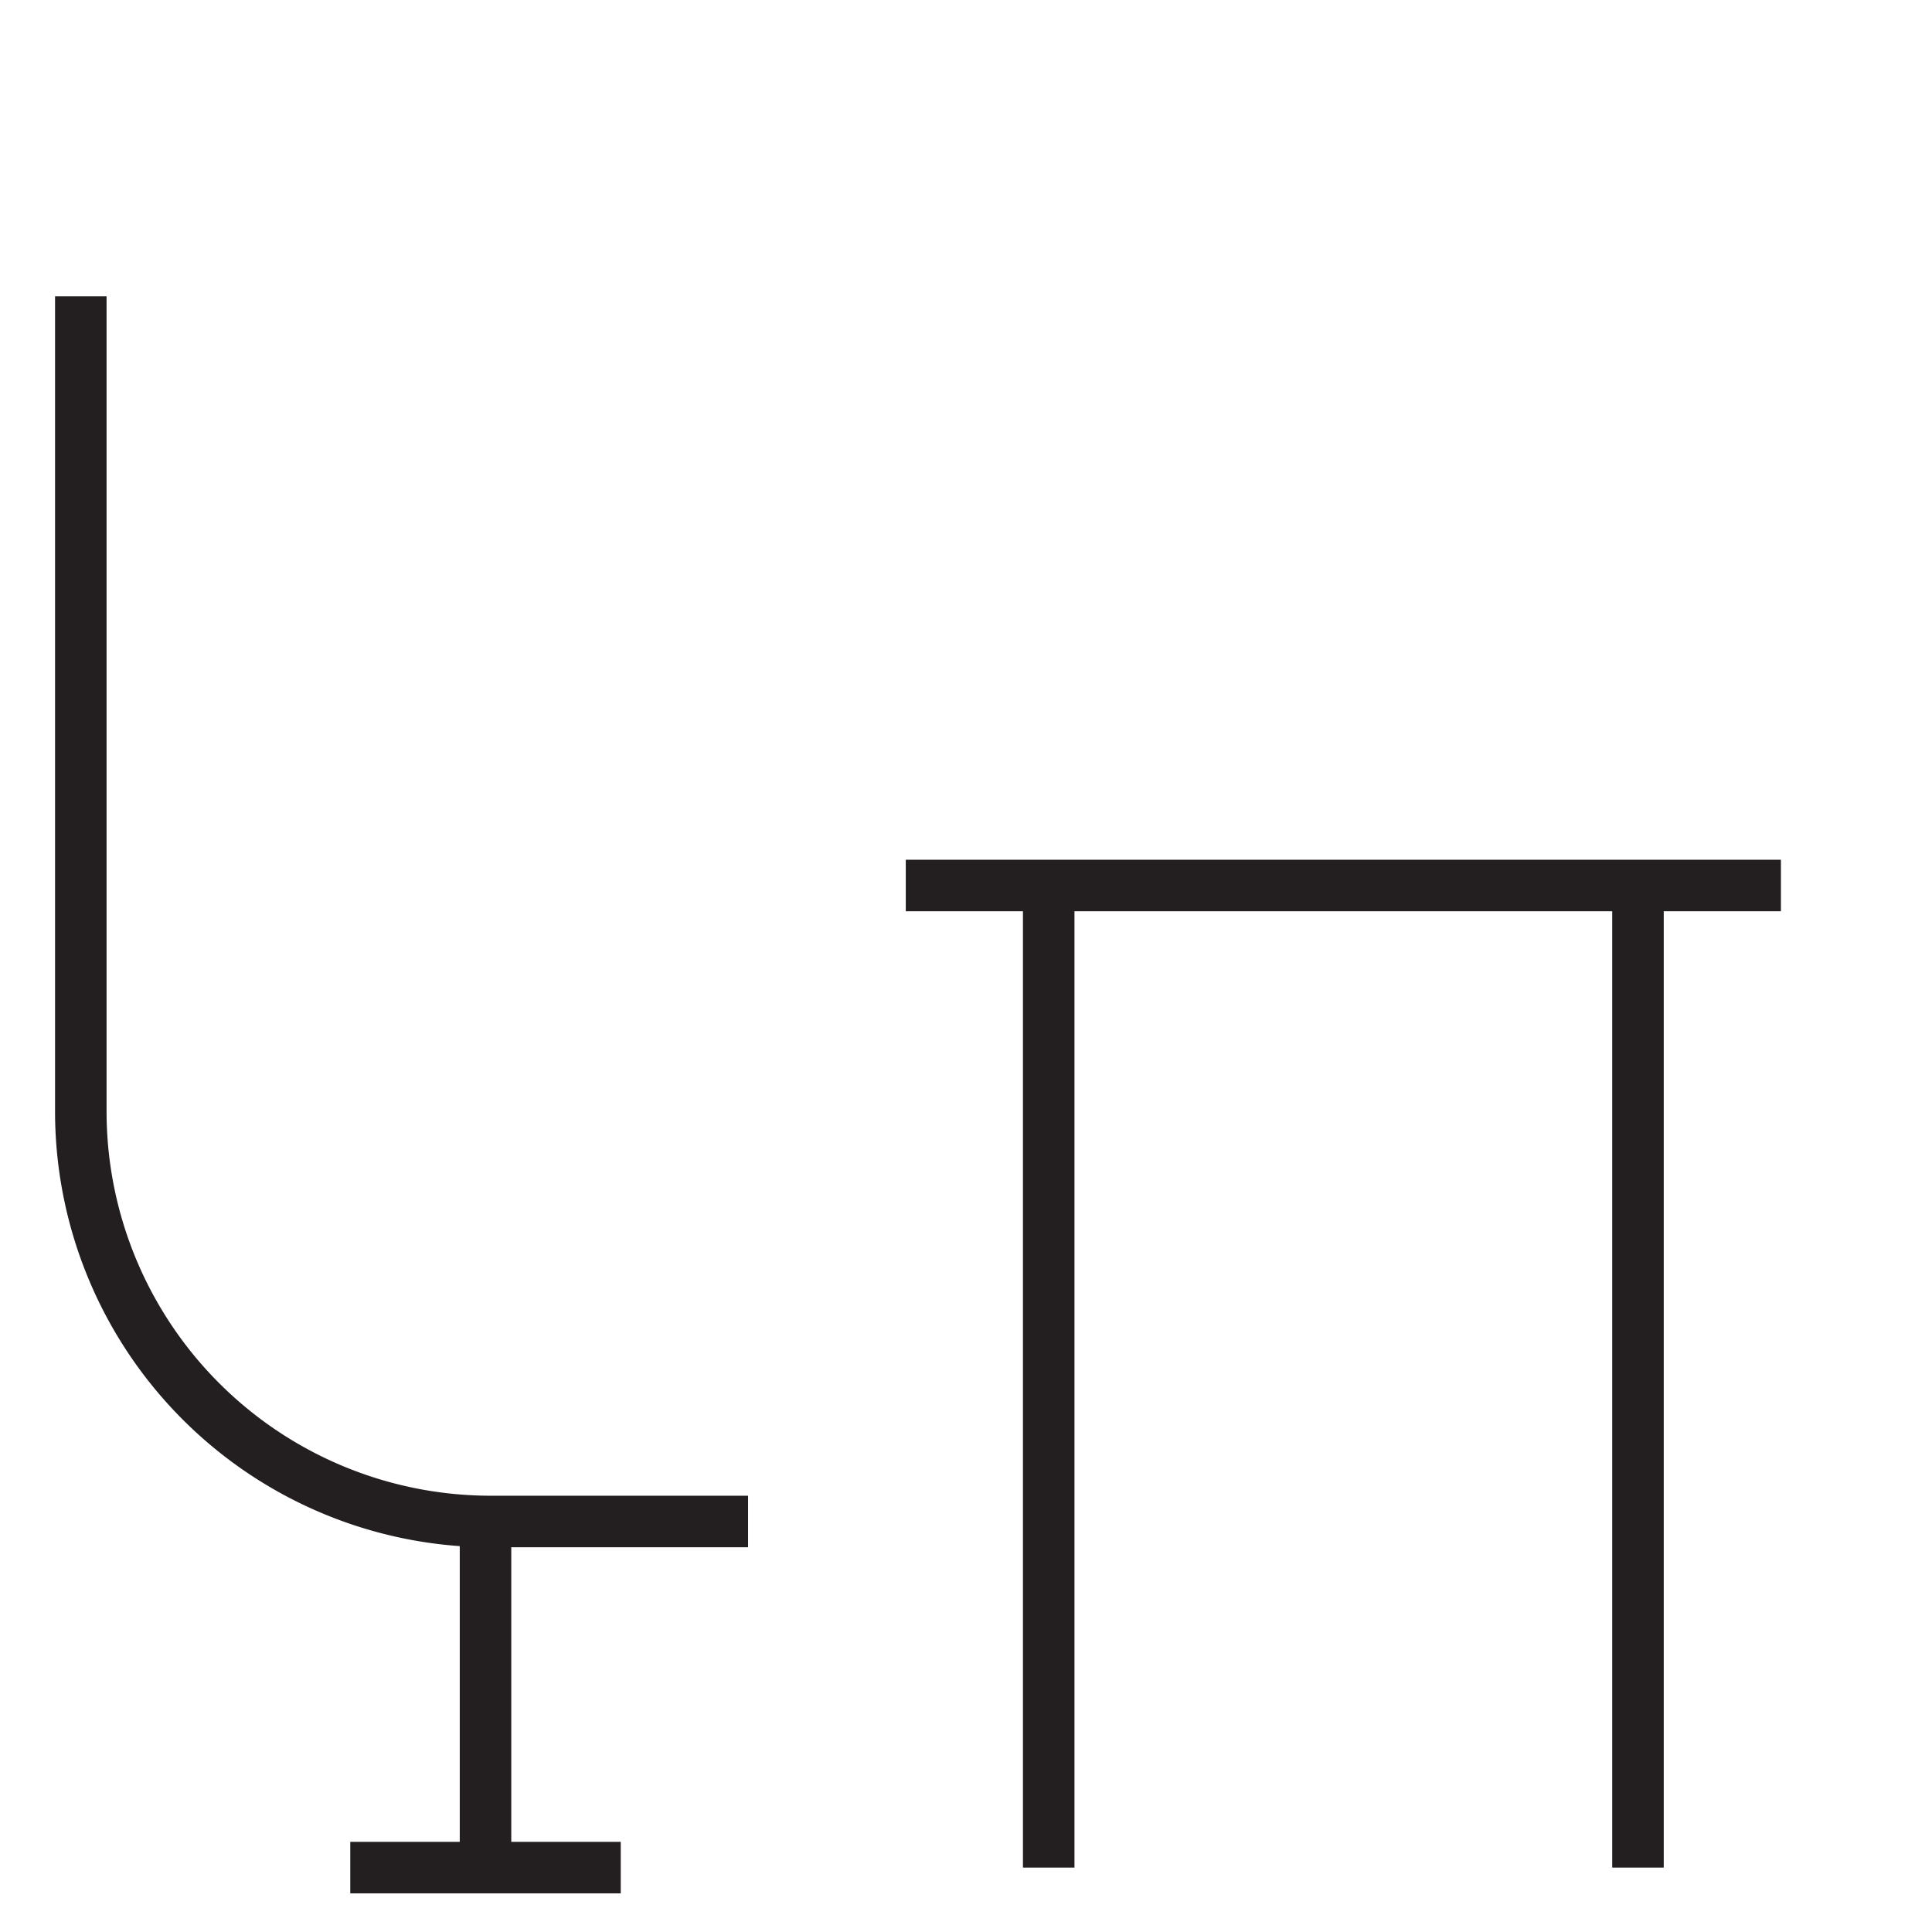
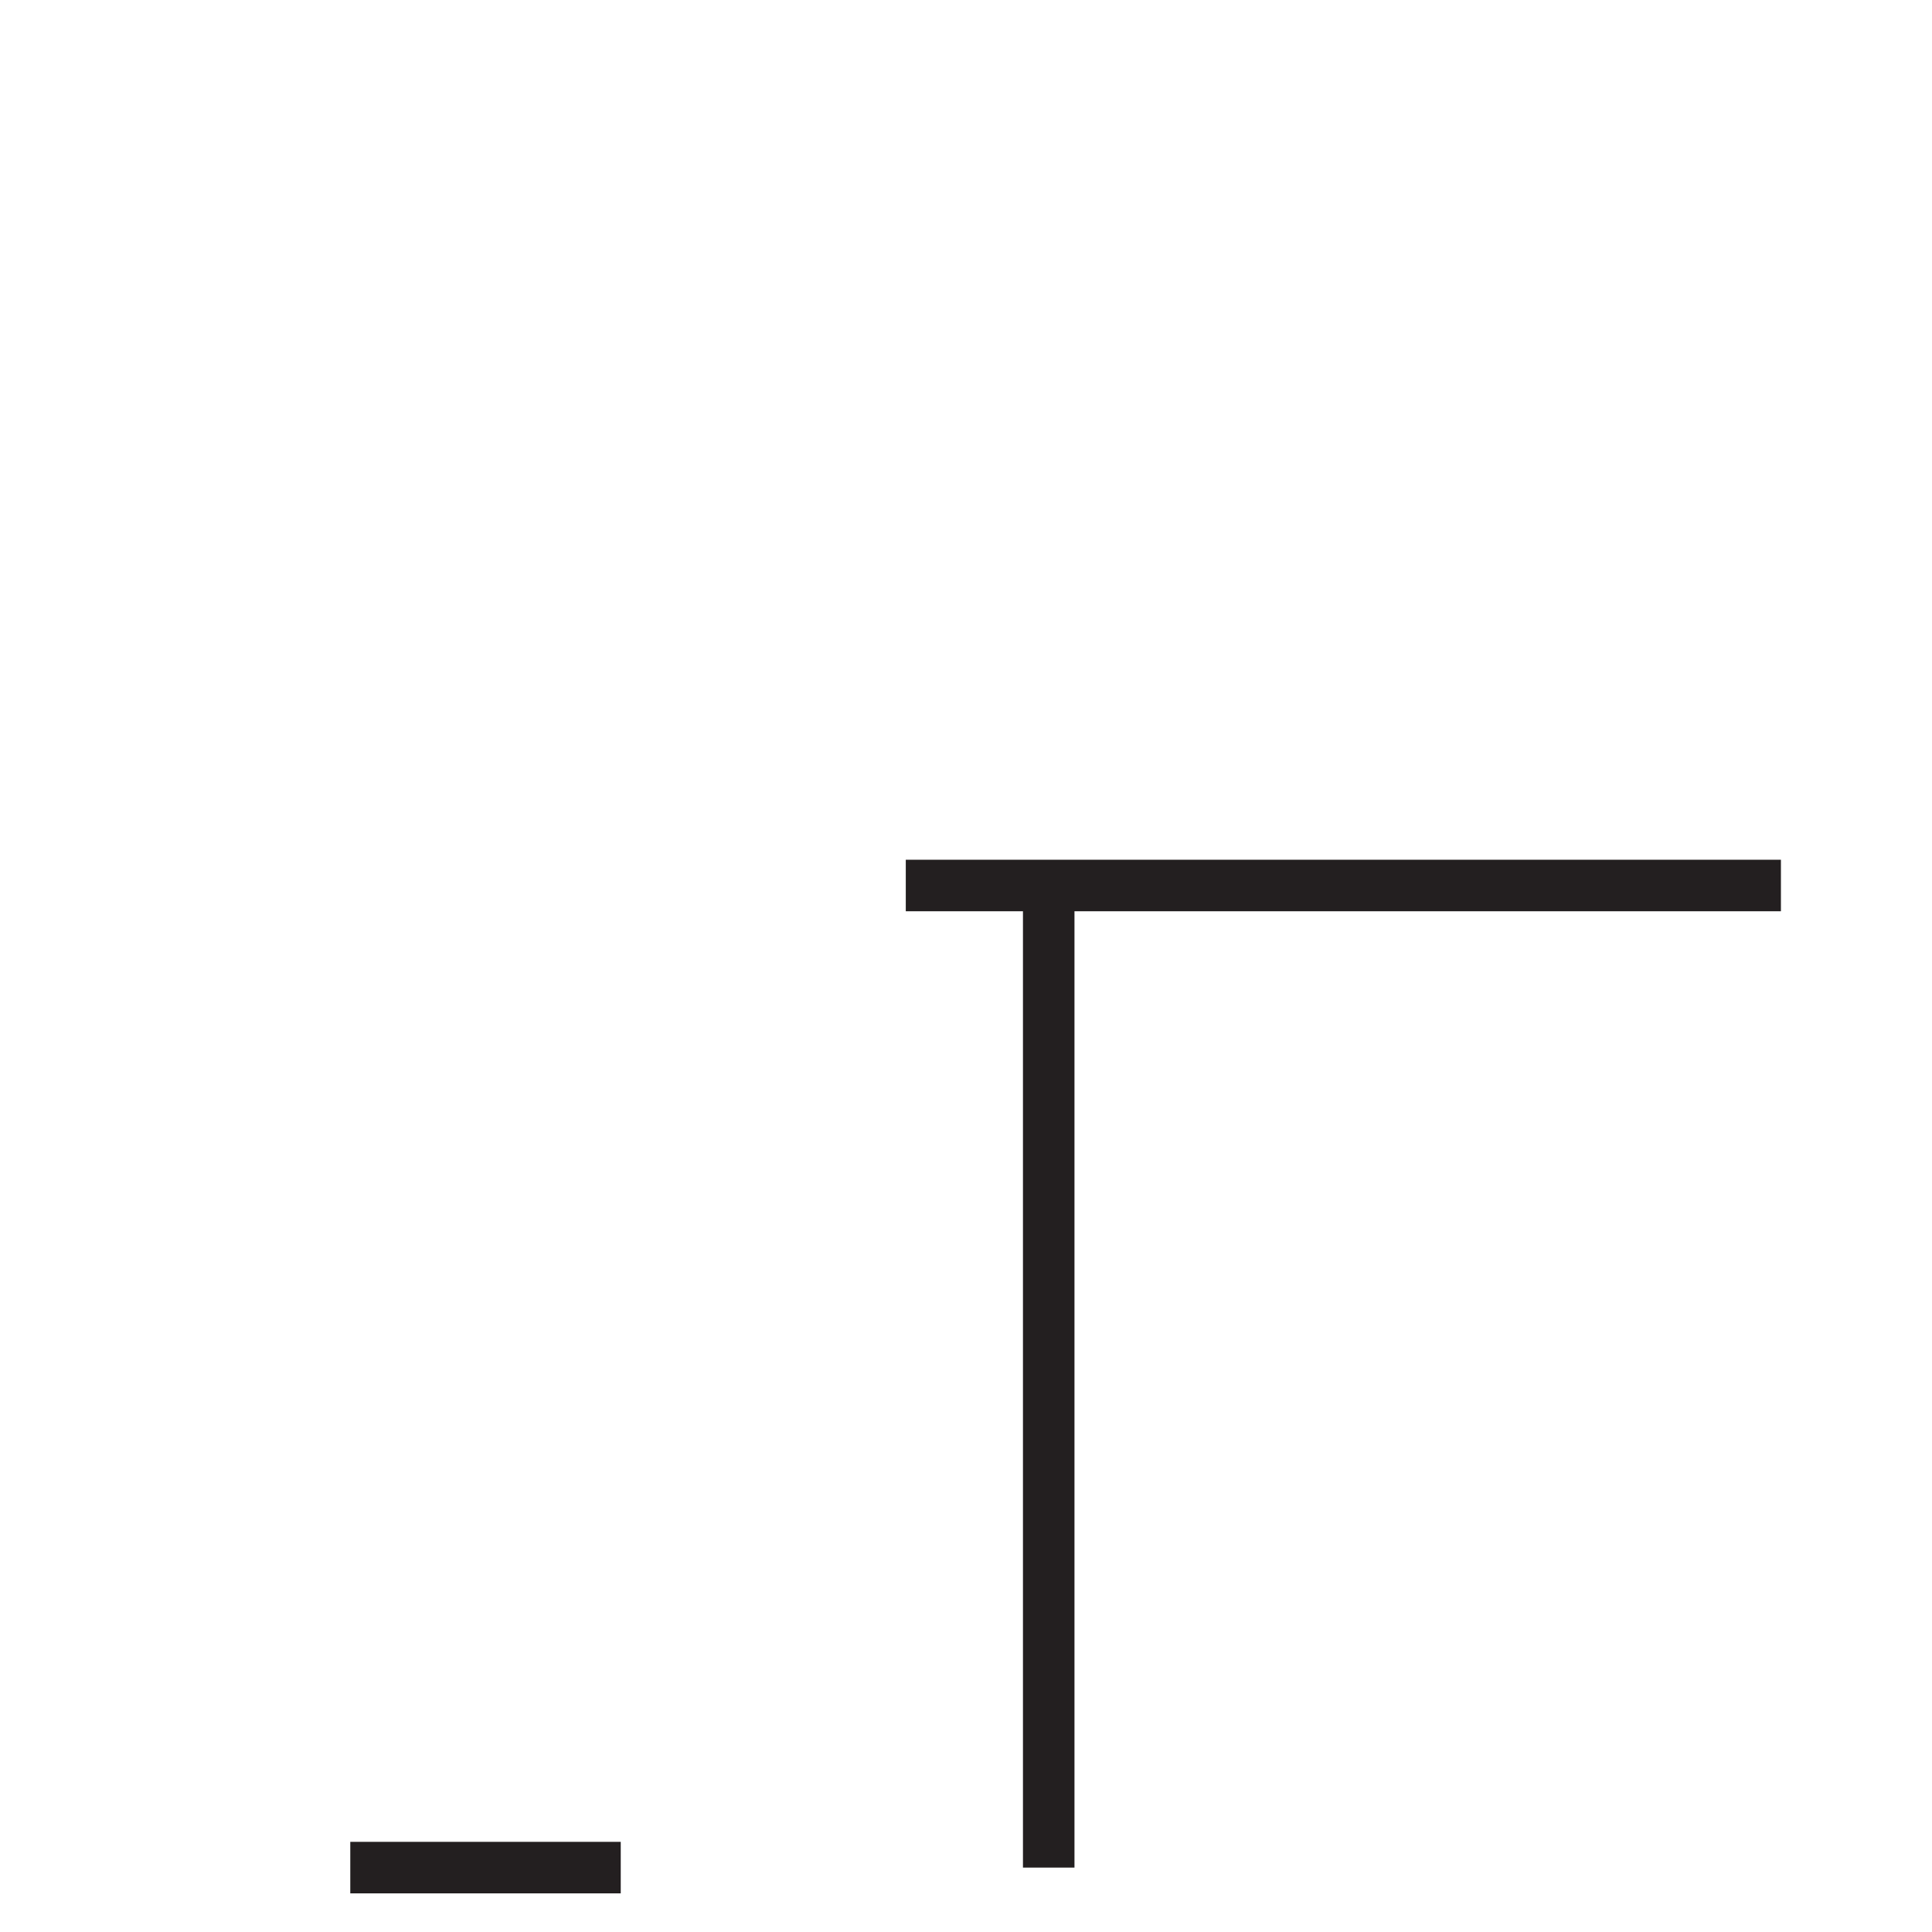
<svg xmlns="http://www.w3.org/2000/svg" width="150" height="150" viewBox="0 0 150 150">
  <g>
-     <path d="M58.081,118.128h-20A31.844,31.844,0,0,1,6.274,86.321V23" fill="none" stroke="#231f20" stroke-miterlimit="10" stroke-width="4" />
-     <line x1="37.695" y1="145" x2="37.695" y2="118.128" fill="none" stroke="#231f20" stroke-miterlimit="10" stroke-width="4" />
    <g>
      <line x1="81.422" y1="145" x2="81.422" y2="68.927" fill="none" stroke="#231f20" stroke-miterlimit="10" stroke-width="4" />
-       <line x1="127.172" y1="145" x2="127.172" y2="68.927" fill="none" stroke="#231f20" stroke-miterlimit="10" stroke-width="4" />
    </g>
    <line x1="48.194" y1="145" x2="27.196" y2="145" fill="none" stroke="#231f20" stroke-miterlimit="10" stroke-width="4" />
    <line x1="138.27" y1="68.75" x2="70.325" y2="68.75" fill="none" stroke="#231f20" stroke-miterlimit="10" stroke-width="4" />
  </g>
  <rect width="150" height="150" fill="none" />
</svg>